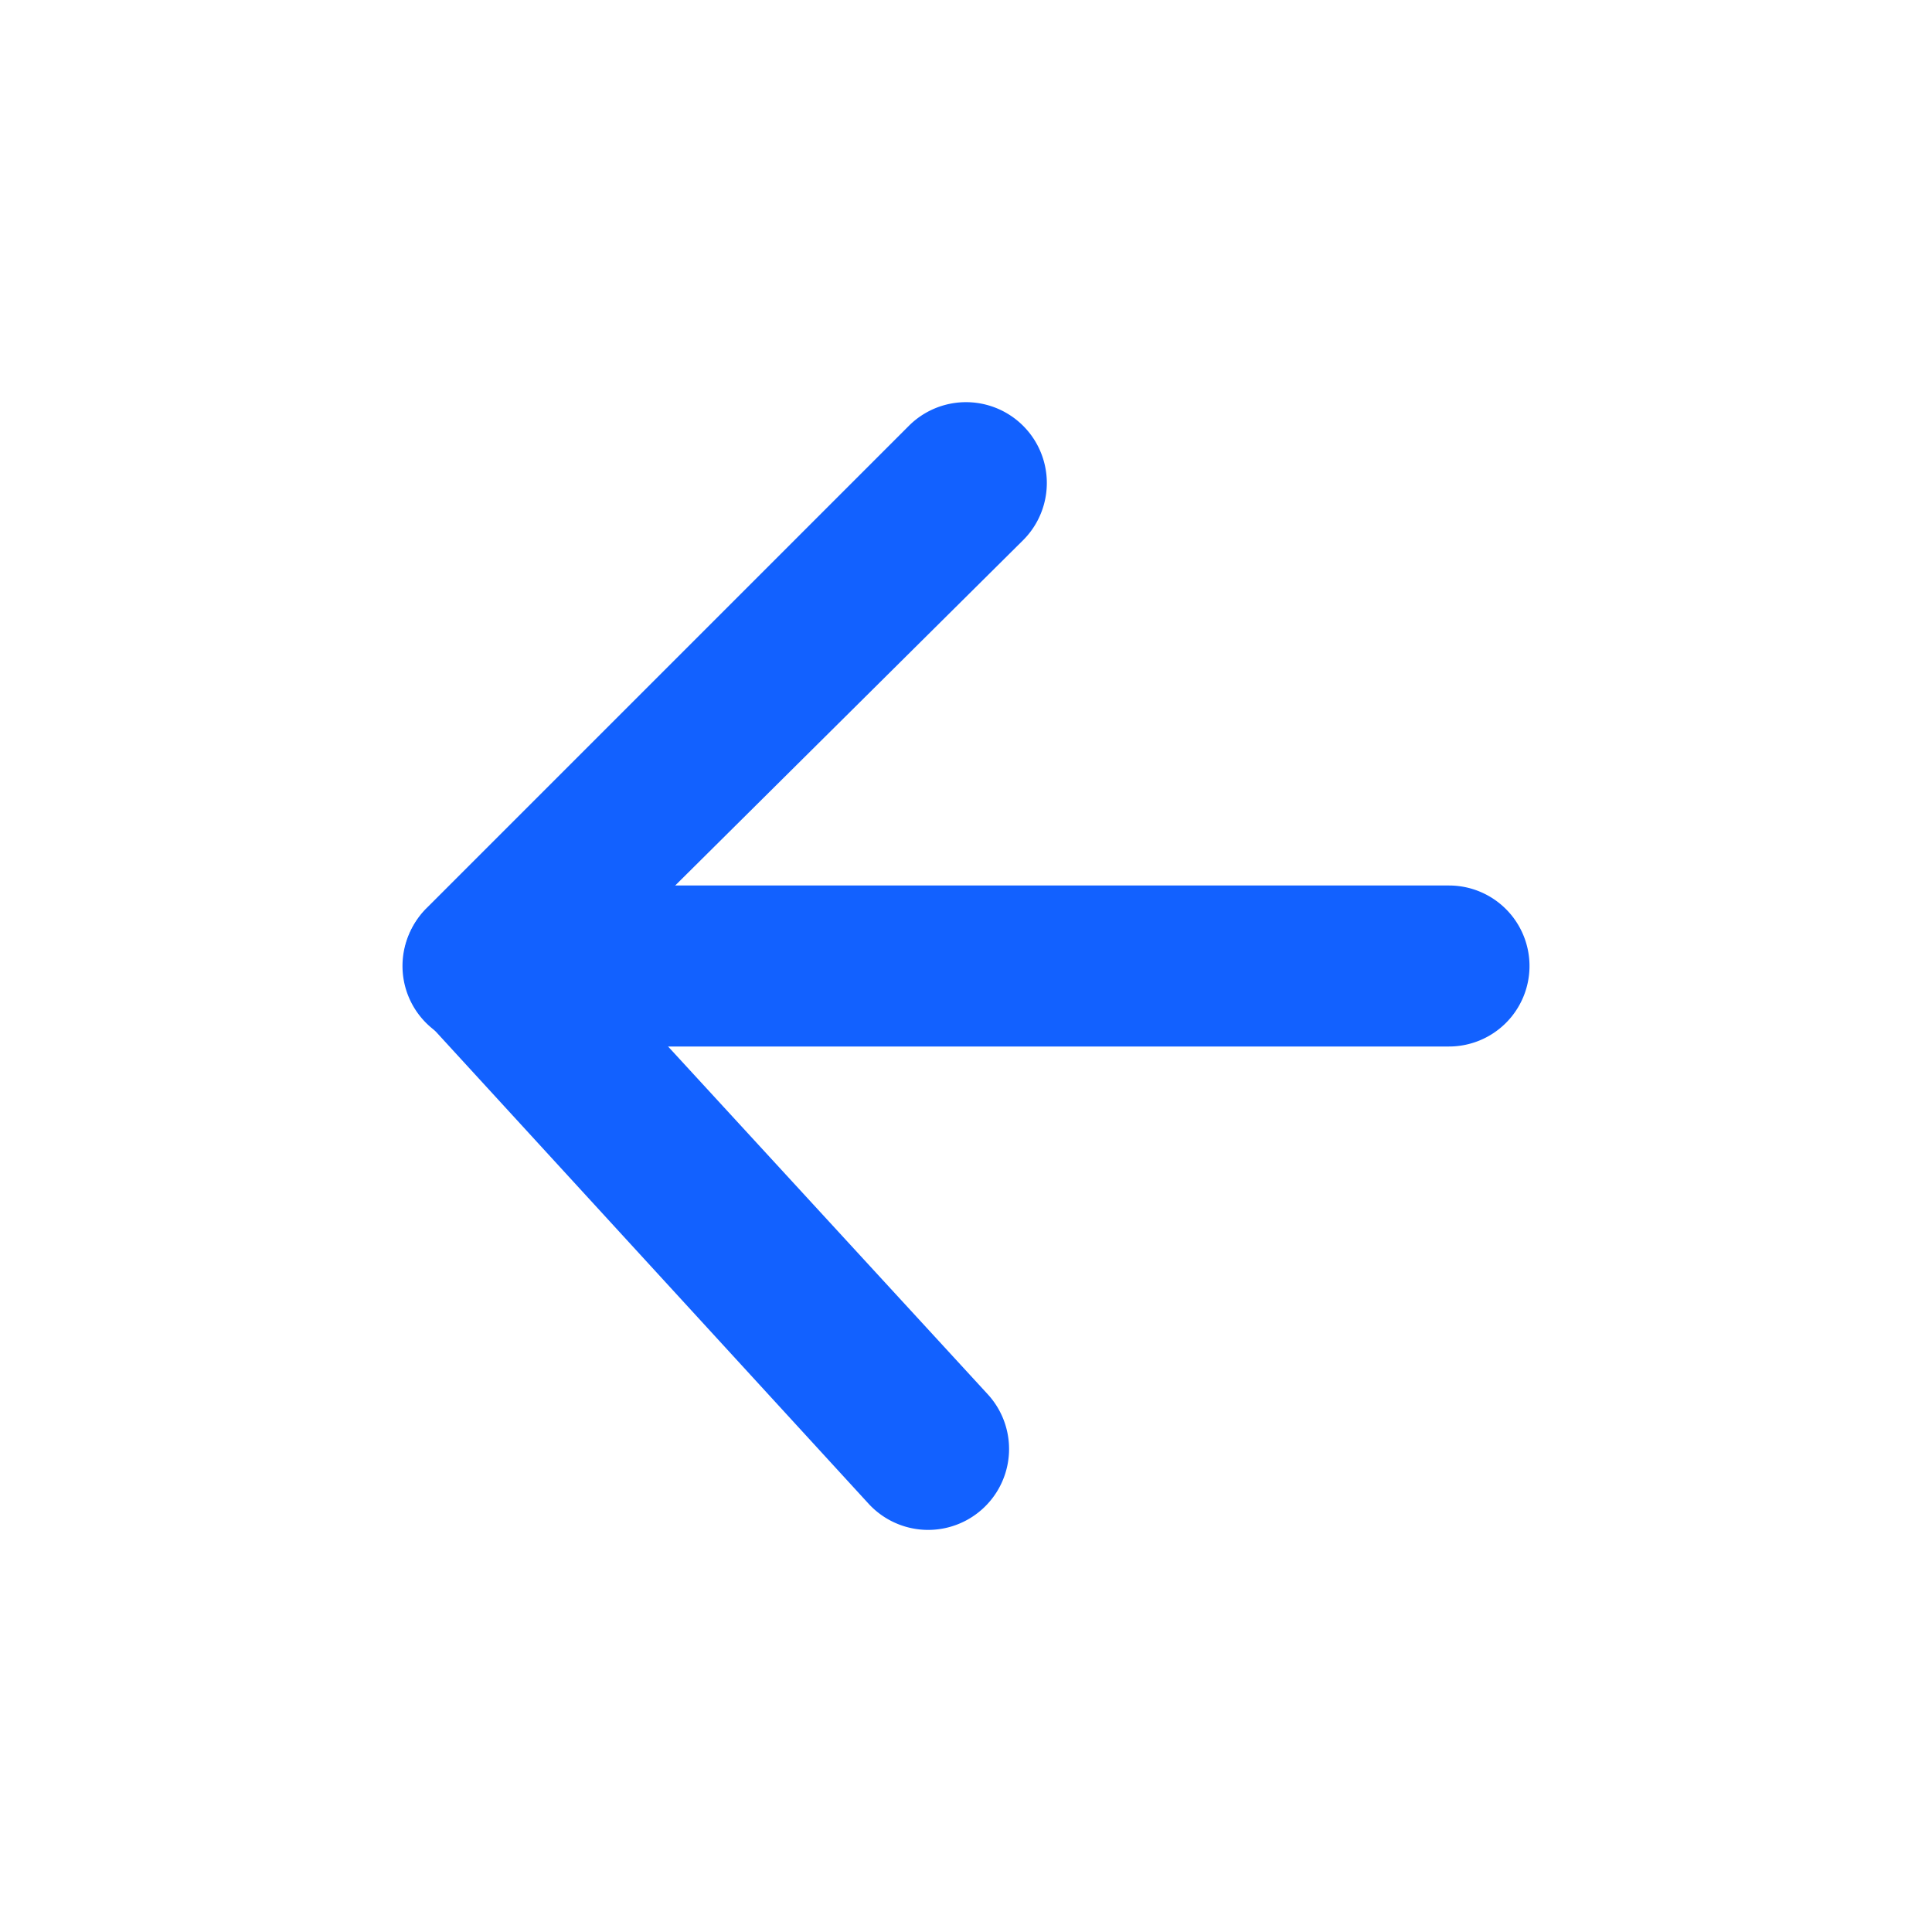
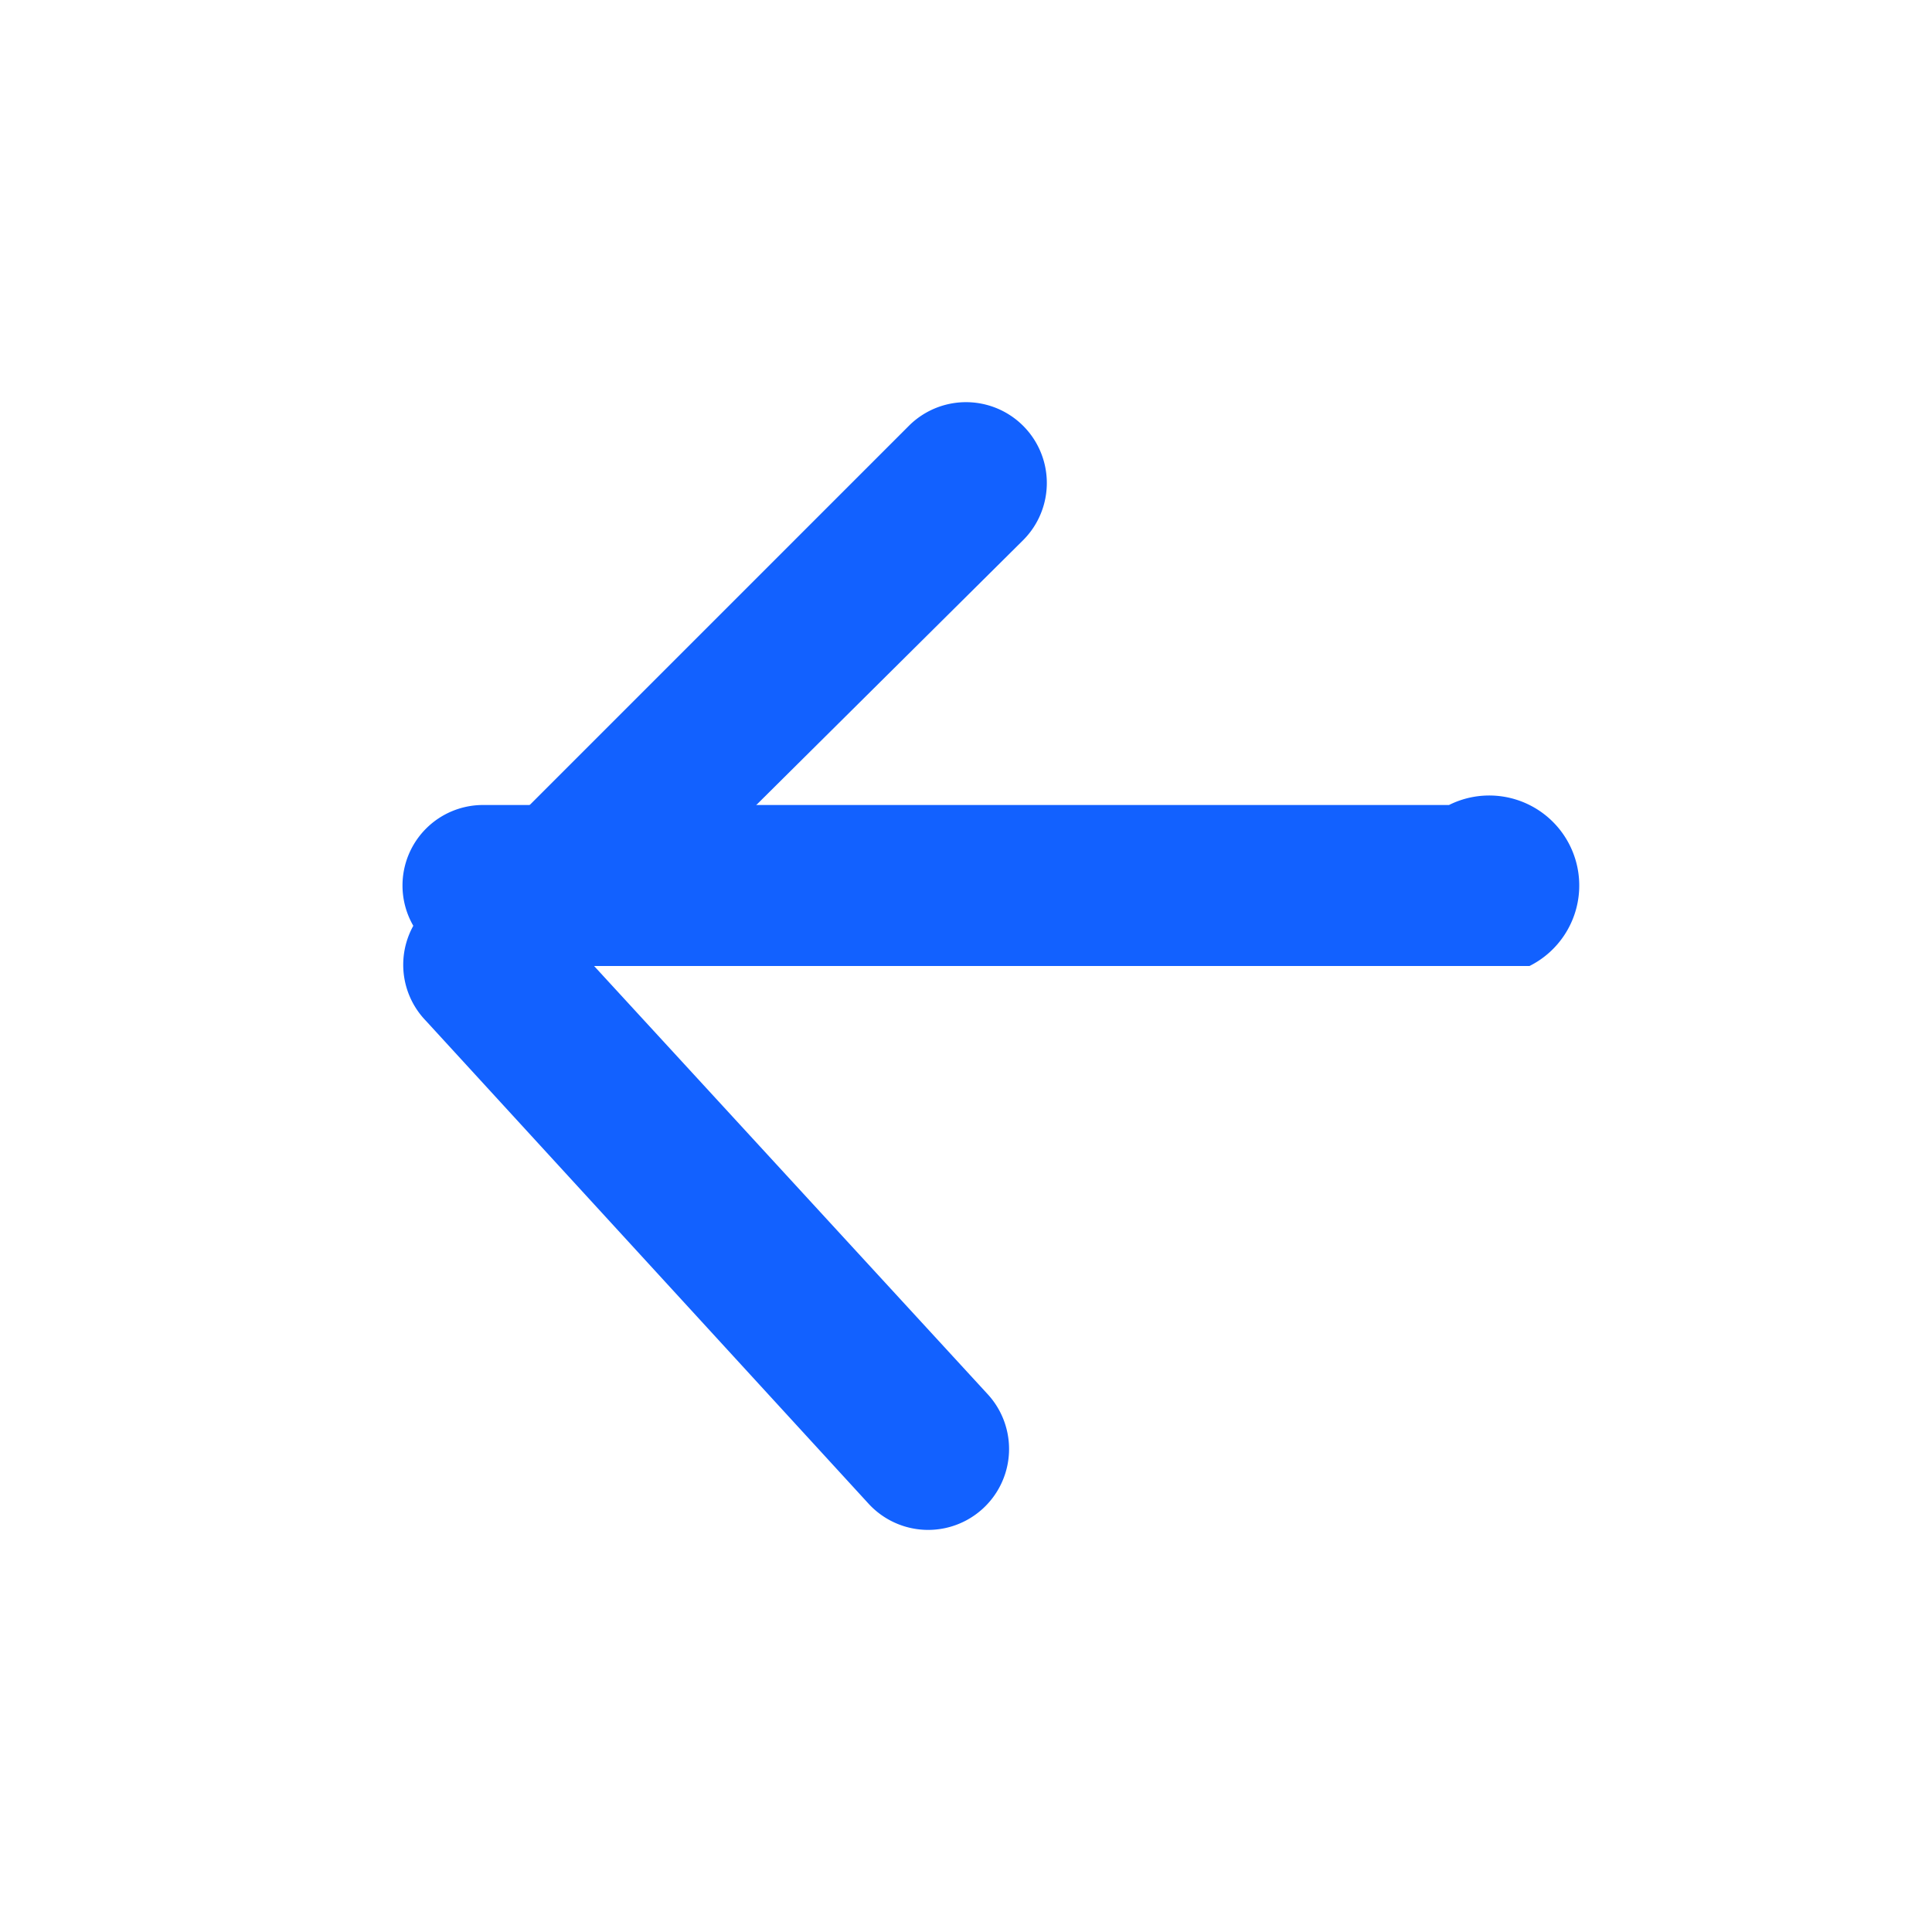
<svg xmlns="http://www.w3.org/2000/svg" viewBox="0 0 24 24">
  <defs>
    <style>.cls-1{fill:none;}.cls-2{fill:#1261ff;}</style>
  </defs>
  <title>Asset 270</title>
  <g id="Layer_2" data-name="Layer 2">
    <g id="Layer_1-2" data-name="Layer 1">
      <g id="Stockholm-icons-_-Navigation-_-Arrow-right" data-name="Stockholm-icons-/-Navigation-/-Arrow-right">
-         <polygon id="Shape" class="cls-1" points="24 24 0 24 0 0 24 0 24 24" />
-         <path id="Rectangle" class="cls-2" d="M19,12h0a1,1,0,0,1-1,1H6a1,1,0,0,1-1-1H5a1,1,0,0,1,1-1H18A1,1,0,0,1,19,12Z" />
+         <path id="Rectangle" class="cls-2" d="M19,12h0H6a1,1,0,0,1-1-1H5a1,1,0,0,1,1-1H18A1,1,0,0,1,19,12Z" />
        <path id="Path-94" class="cls-2" d="M12.71,6.71a1,1,0,1,0-1.42-1.42l-6,6a1,1,0,0,0,0,1.39l5.5,6a1,1,0,0,0,1.48-1.36L7.38,12Z" />
      </g>
    </g>
  </g>
</svg>